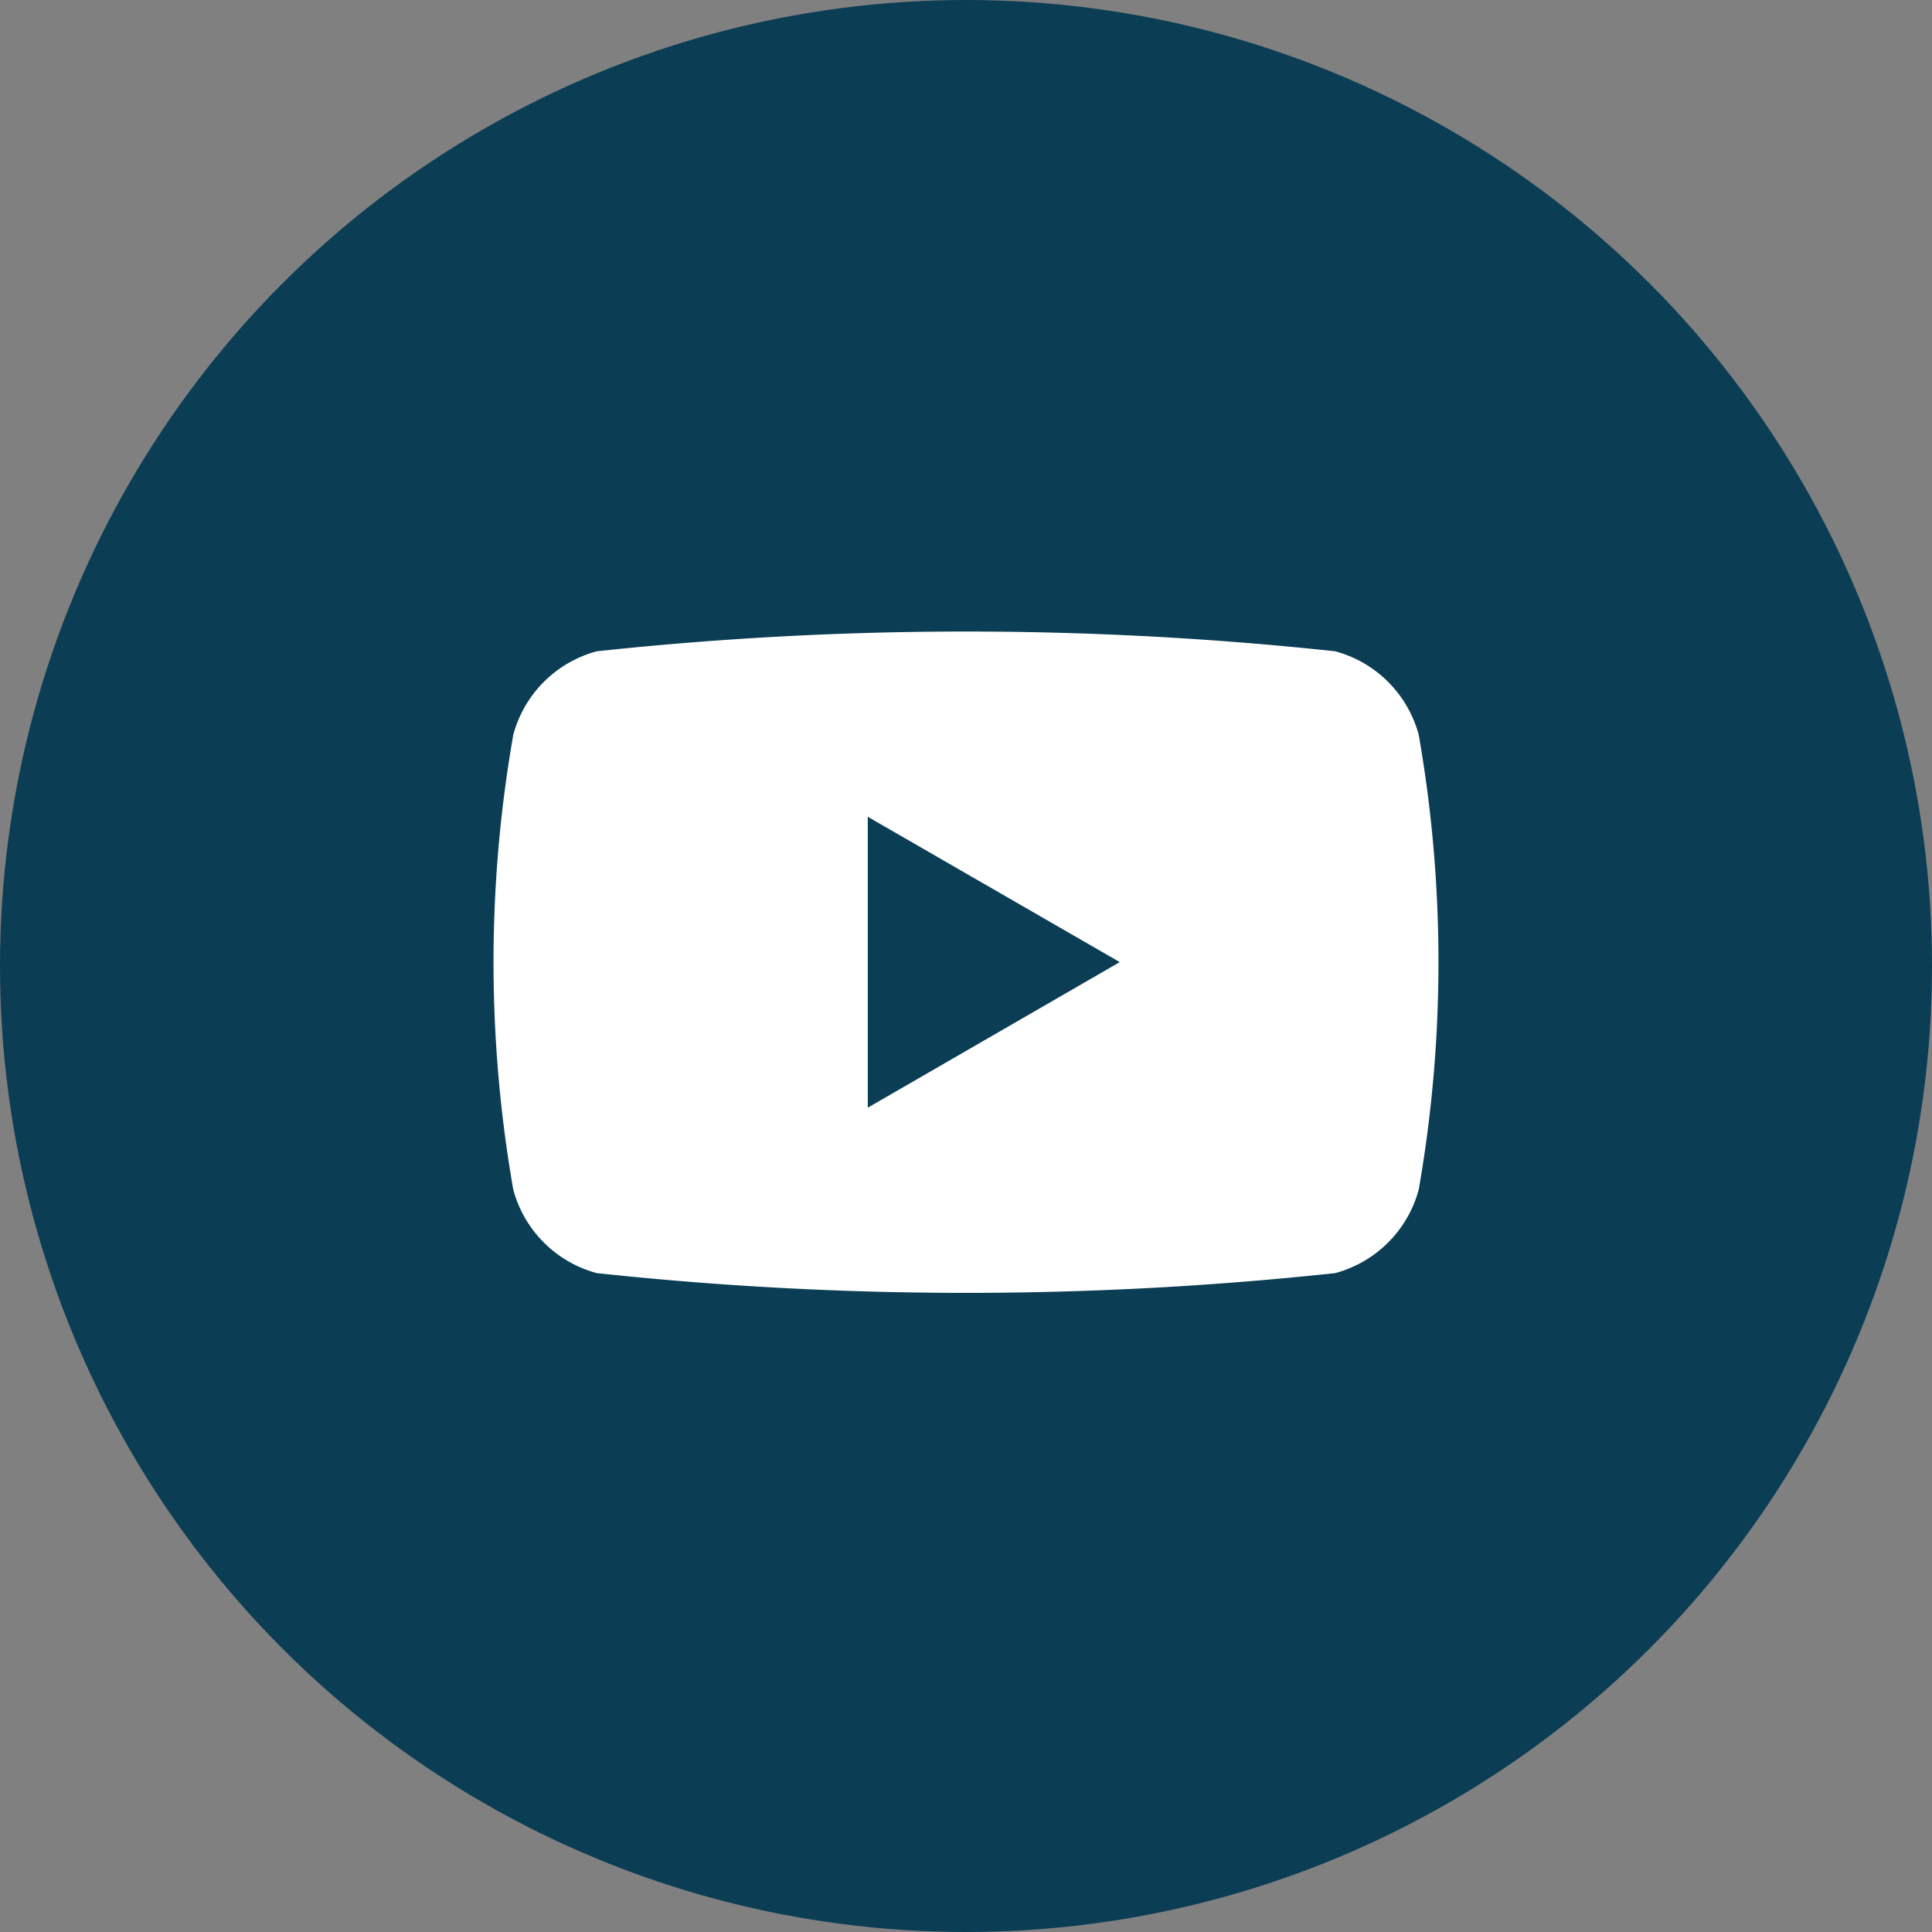
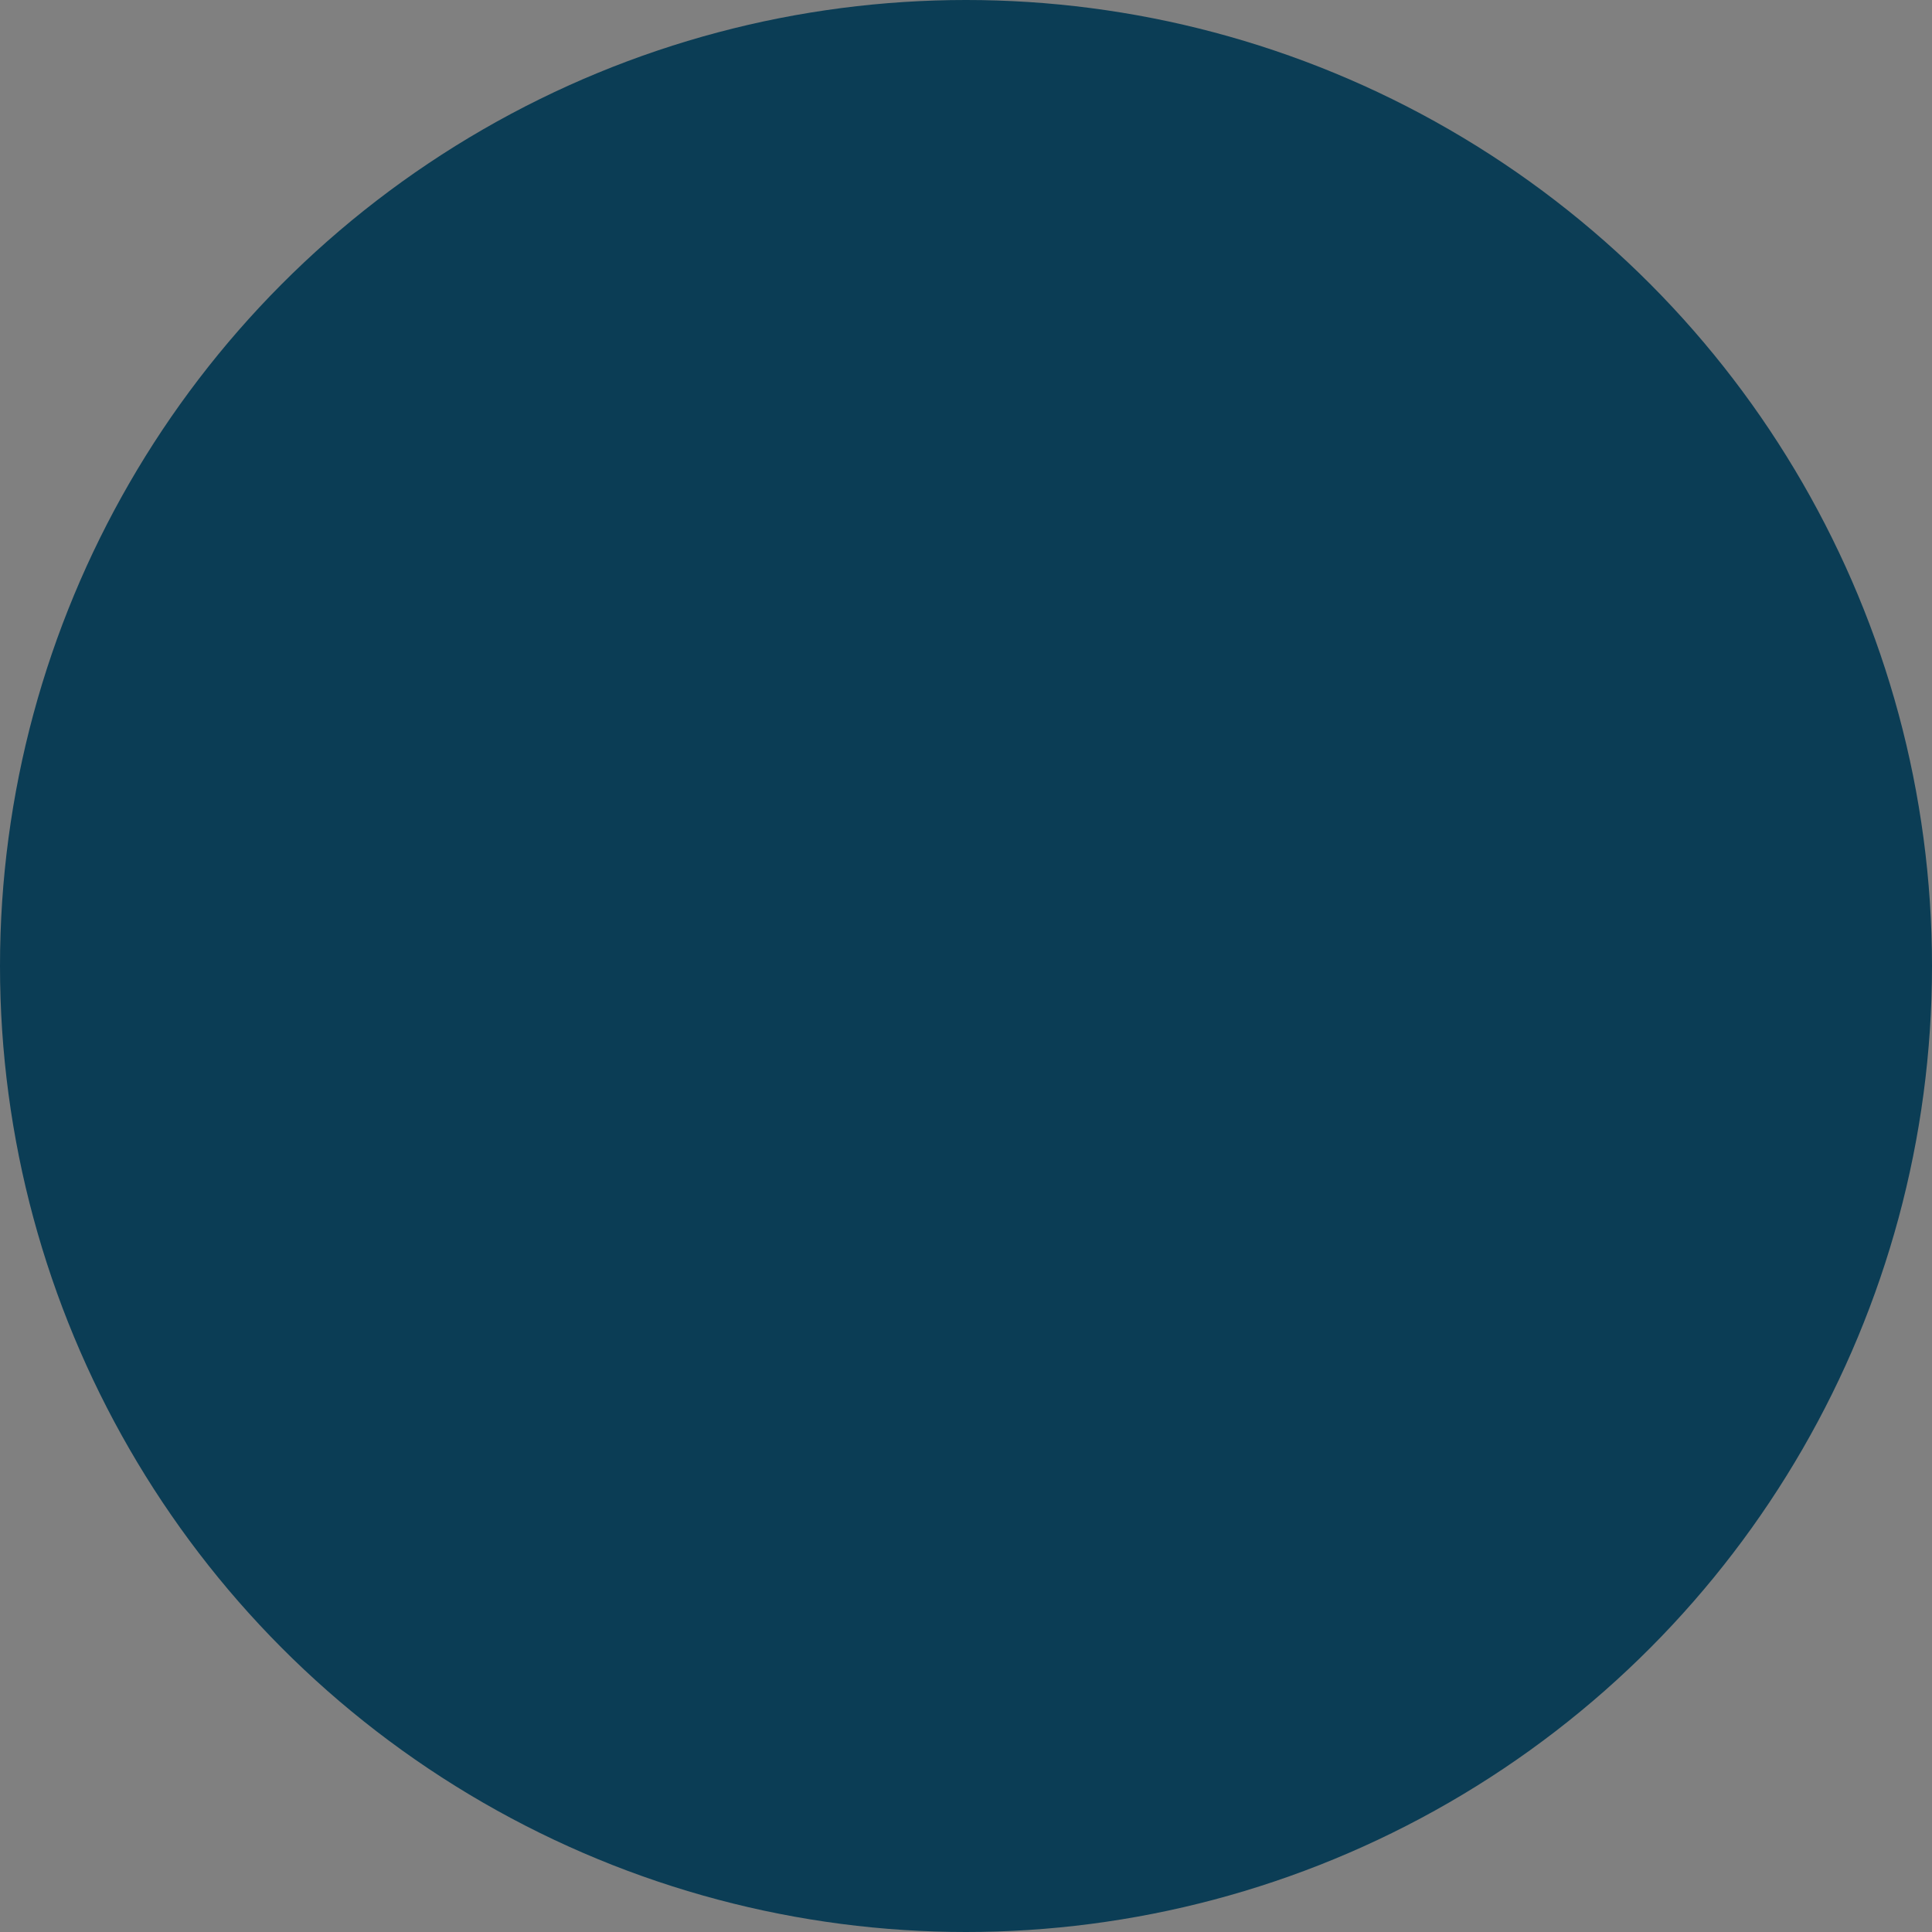
<svg xmlns="http://www.w3.org/2000/svg" width="41.21" height="41.21" viewBox="0 0 41.21 41.21">
  <rect x="0" y="0" width="41.21" height="41.21" fill="#808080" stroke="none" />
  <g id="グループ_16801" data-name="グループ 16801" transform="translate(-858.264 -947.461)">
    <circle id="楕円形_655" data-name="楕円形 655" cx="20.605" cy="20.605" r="20.605" transform="translate(858.264 947.461)" fill="#0b3d55" />
-     <path id="パス_1341" data-name="パス 1341" d="M110.352,27.621a2.526,2.526,0,0,0-1.782-1.782,73.82,73.82,0,0,0-15.75,0,2.523,2.523,0,0,0-1.782,1.782,28.148,28.148,0,0,0,0,9.7,2.523,2.523,0,0,0,1.782,1.782,73.819,73.819,0,0,0,15.75,0,2.526,2.526,0,0,0,1.782-1.782A28.149,28.149,0,0,0,110.352,27.621ZM98.6,35.574V29.369l5.375,3.1Z" transform="translate(778.174 935.514)" fill="#fff" />
  </g>
</svg>